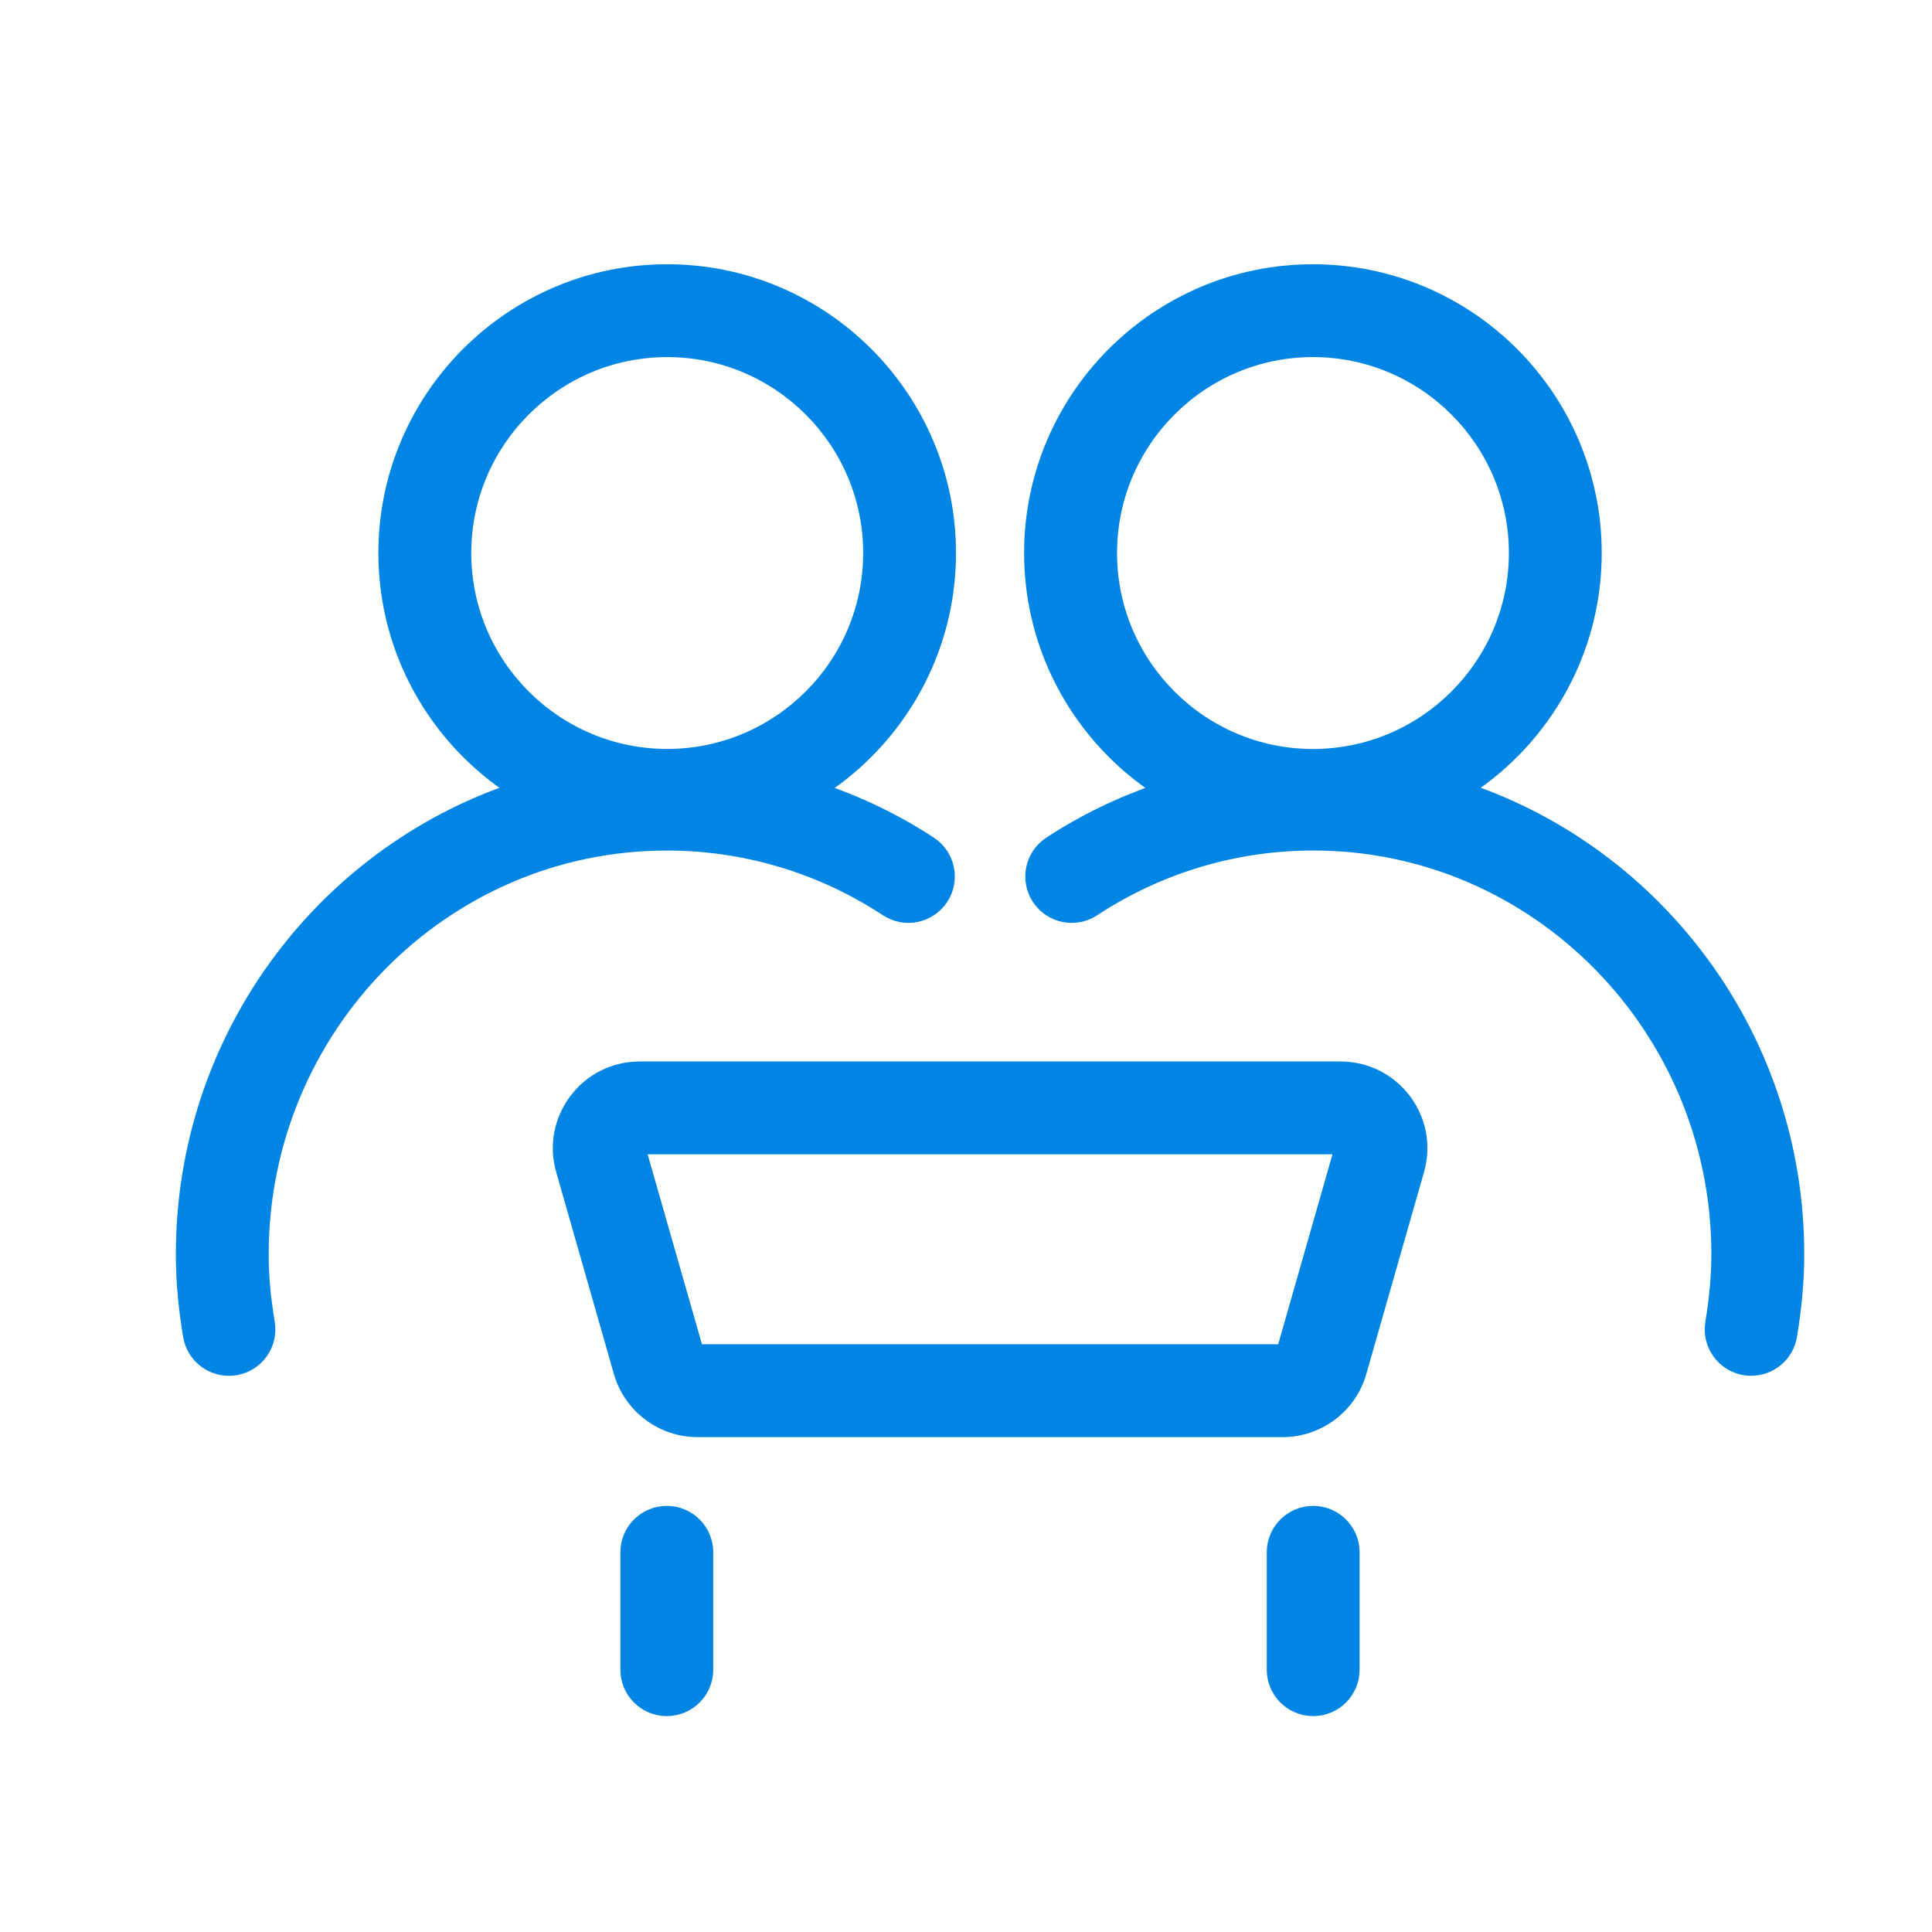
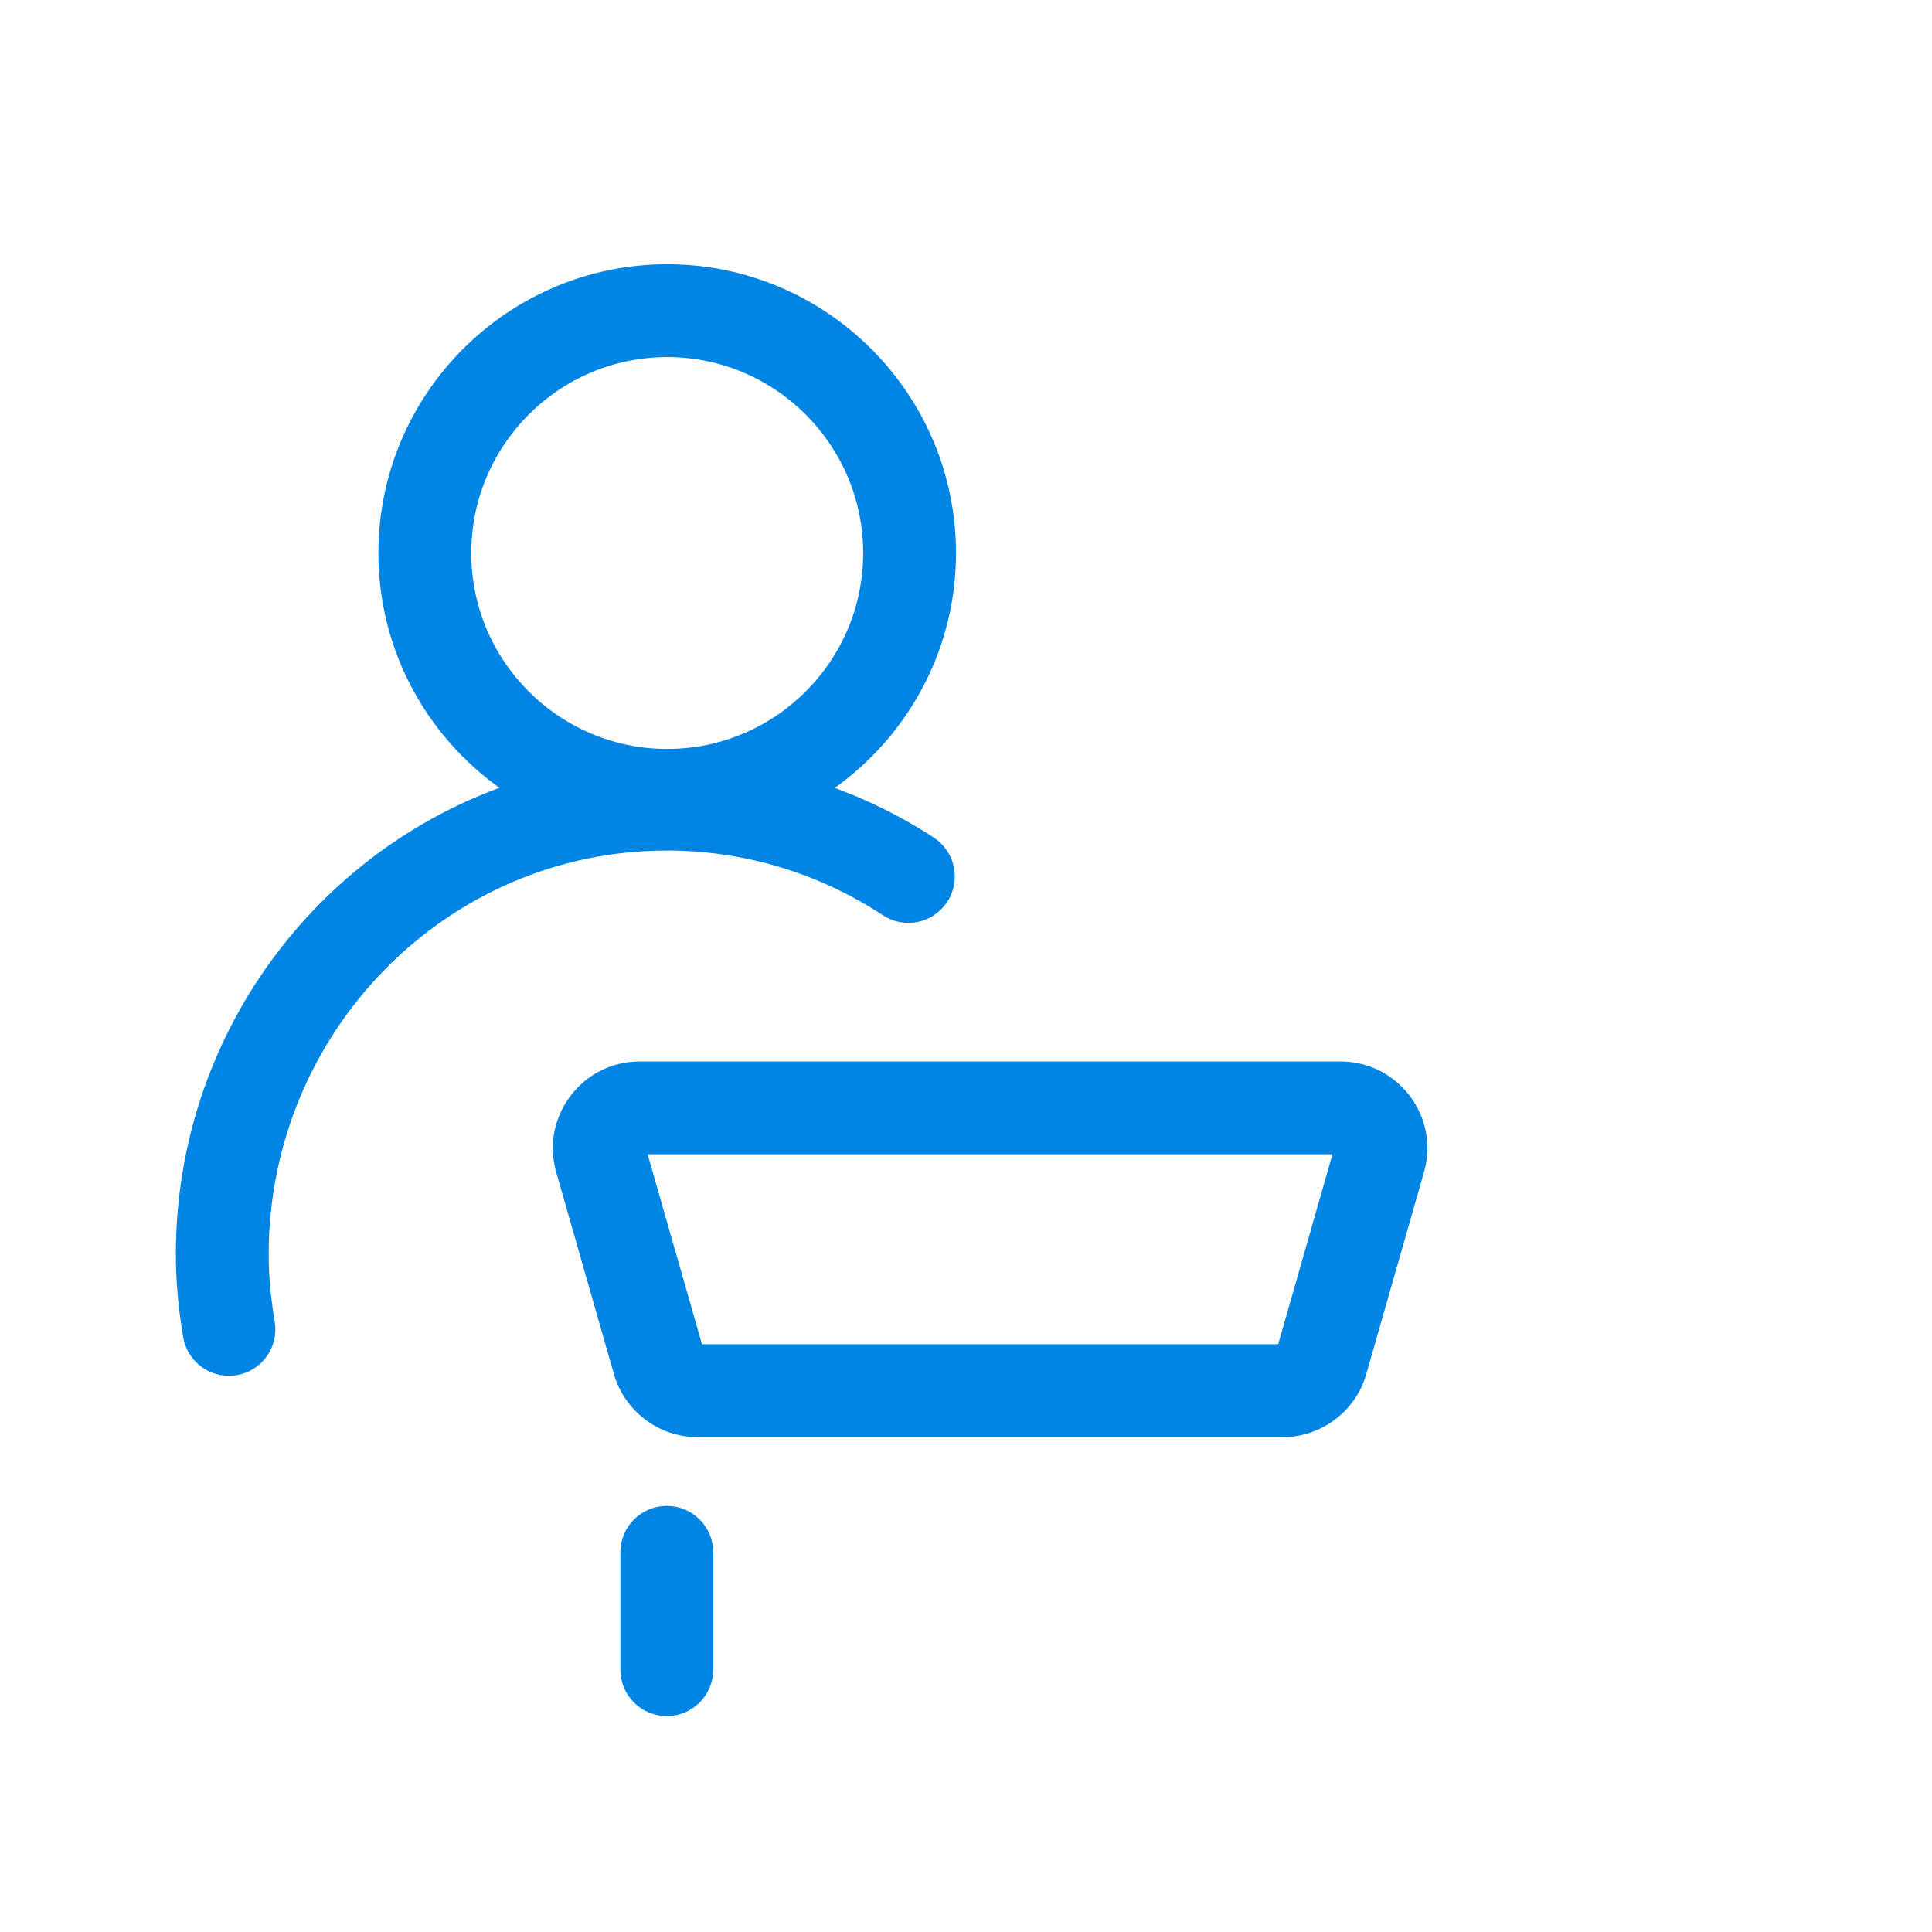
<svg xmlns="http://www.w3.org/2000/svg" width="40" height="40" viewBox="0 0 40 40" fill="none">
-   <path d="M30.383 16.347C31.979 15.3 33.037 13.498 33.037 11.45C33.037 8.223 30.411 5.596 27.183 5.596C23.954 5.596 21.328 8.222 21.328 11.45C21.328 13.499 22.388 15.302 23.986 16.349C23.197 16.619 22.437 16.983 21.73 17.448C21.343 17.702 21.237 18.22 21.49 18.606C21.745 18.992 22.263 19.099 22.649 18.844C24.002 17.954 25.573 17.484 27.193 17.484C31.805 17.484 35.557 21.291 35.557 25.969C35.557 26.409 35.516 26.873 35.431 27.385C35.354 27.841 35.663 28.271 36.118 28.348C36.165 28.356 36.211 28.359 36.256 28.359C36.658 28.359 37.013 28.069 37.081 27.66C37.181 27.054 37.23 26.502 37.23 25.969C37.23 21.497 34.356 17.698 30.383 16.345L30.383 16.347ZM27.183 15.632C24.878 15.632 23.002 13.756 23.002 11.45C23.002 9.145 24.878 7.268 27.183 7.268C29.489 7.268 31.365 9.145 31.365 11.45C31.365 13.756 29.489 15.632 27.183 15.632Z" fill="#0085E5" stroke="#0085E5" stroke-width="0.25" />
  <path d="M13.803 17.484C15.424 17.484 16.995 17.955 18.347 18.844C18.733 19.099 19.251 18.992 19.506 18.606C19.759 18.22 19.653 17.702 19.267 17.448C18.559 16.983 17.8 16.619 17.01 16.349C18.608 15.302 19.668 13.499 19.668 11.45C19.668 8.223 17.042 5.596 13.813 5.596C10.585 5.596 7.959 8.222 7.959 11.45C7.959 13.497 9.017 15.299 10.613 16.347C6.64 17.699 3.766 21.498 3.766 25.97C3.766 26.503 3.814 27.056 3.915 27.661C3.983 28.07 4.337 28.36 4.739 28.36C4.785 28.36 4.831 28.357 4.877 28.349C5.332 28.273 5.641 27.843 5.565 27.387C5.479 26.874 5.438 26.41 5.438 25.971C5.438 21.292 9.19 17.485 13.802 17.485L13.803 17.484ZM9.632 11.45C9.632 9.144 11.508 7.268 13.814 7.268C16.12 7.268 17.996 9.144 17.996 11.45C17.996 13.755 16.12 15.631 13.814 15.631C11.508 15.631 9.632 13.755 9.632 11.45Z" fill="#0085E5" stroke="#0085E5" stroke-width="0.25" />
  <path d="M27.753 22.102H13.244C12.715 22.102 12.228 22.344 11.909 22.767C11.59 23.191 11.49 23.725 11.636 24.234L12.831 28.416C13.036 29.13 13.696 29.629 14.439 29.629H26.559C27.302 29.629 27.964 29.13 28.167 28.416L29.362 24.234C29.508 23.725 29.409 23.191 29.09 22.767C28.77 22.345 28.284 22.102 27.754 22.102H27.753ZM26.558 27.956H14.439L13.243 23.774H27.753L26.558 27.956H26.558Z" fill="#0085E5" stroke="#0085E5" stroke-width="0.25" />
-   <path d="M27.188 31.303C26.726 31.303 26.352 31.677 26.352 32.139V34.569C26.352 35.031 26.726 35.405 27.188 35.405C27.649 35.405 28.024 35.031 28.024 34.569V32.139C28.024 31.677 27.649 31.303 27.188 31.303Z" fill="#0085E5" stroke="#0085E5" stroke-width="0.25" />
  <path d="M13.805 31.303C13.344 31.303 12.969 31.677 12.969 32.139V34.569C12.969 35.031 13.344 35.405 13.805 35.405C14.267 35.405 14.642 35.031 14.642 34.569V32.139C14.642 31.677 14.267 31.303 13.805 31.303Z" fill="#0085E5" stroke="#0085E5" stroke-width="0.25" />
</svg>